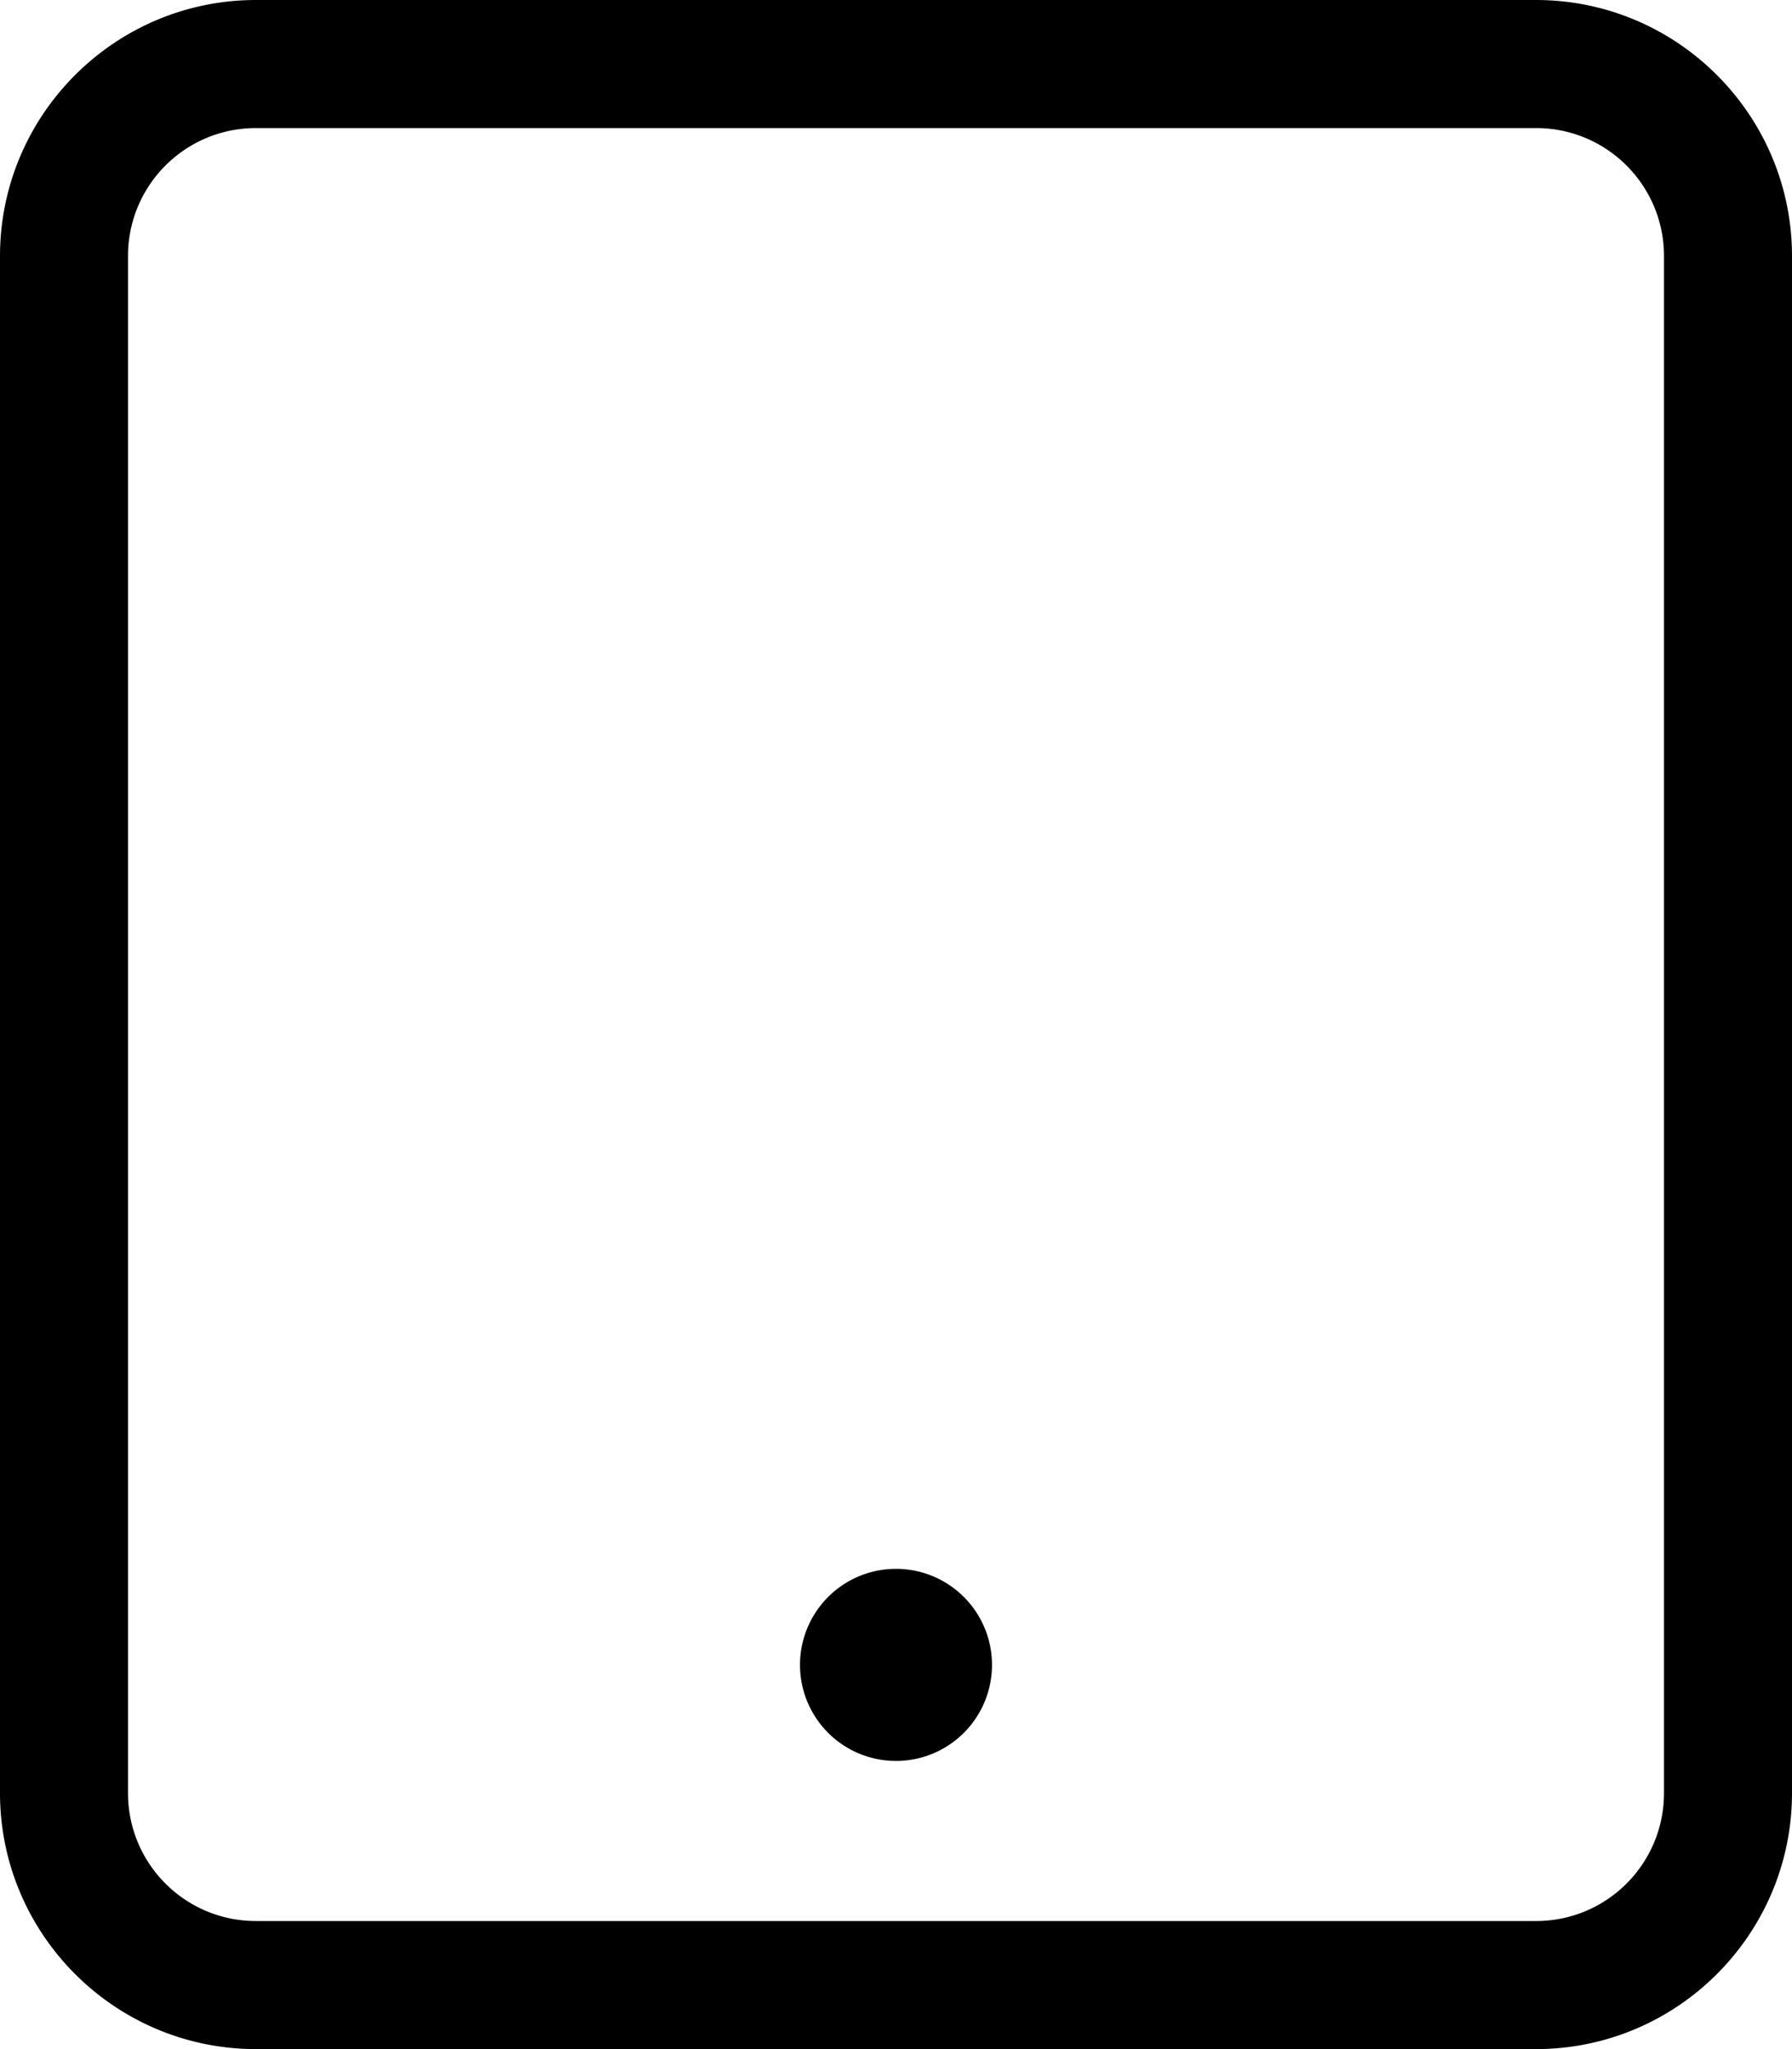
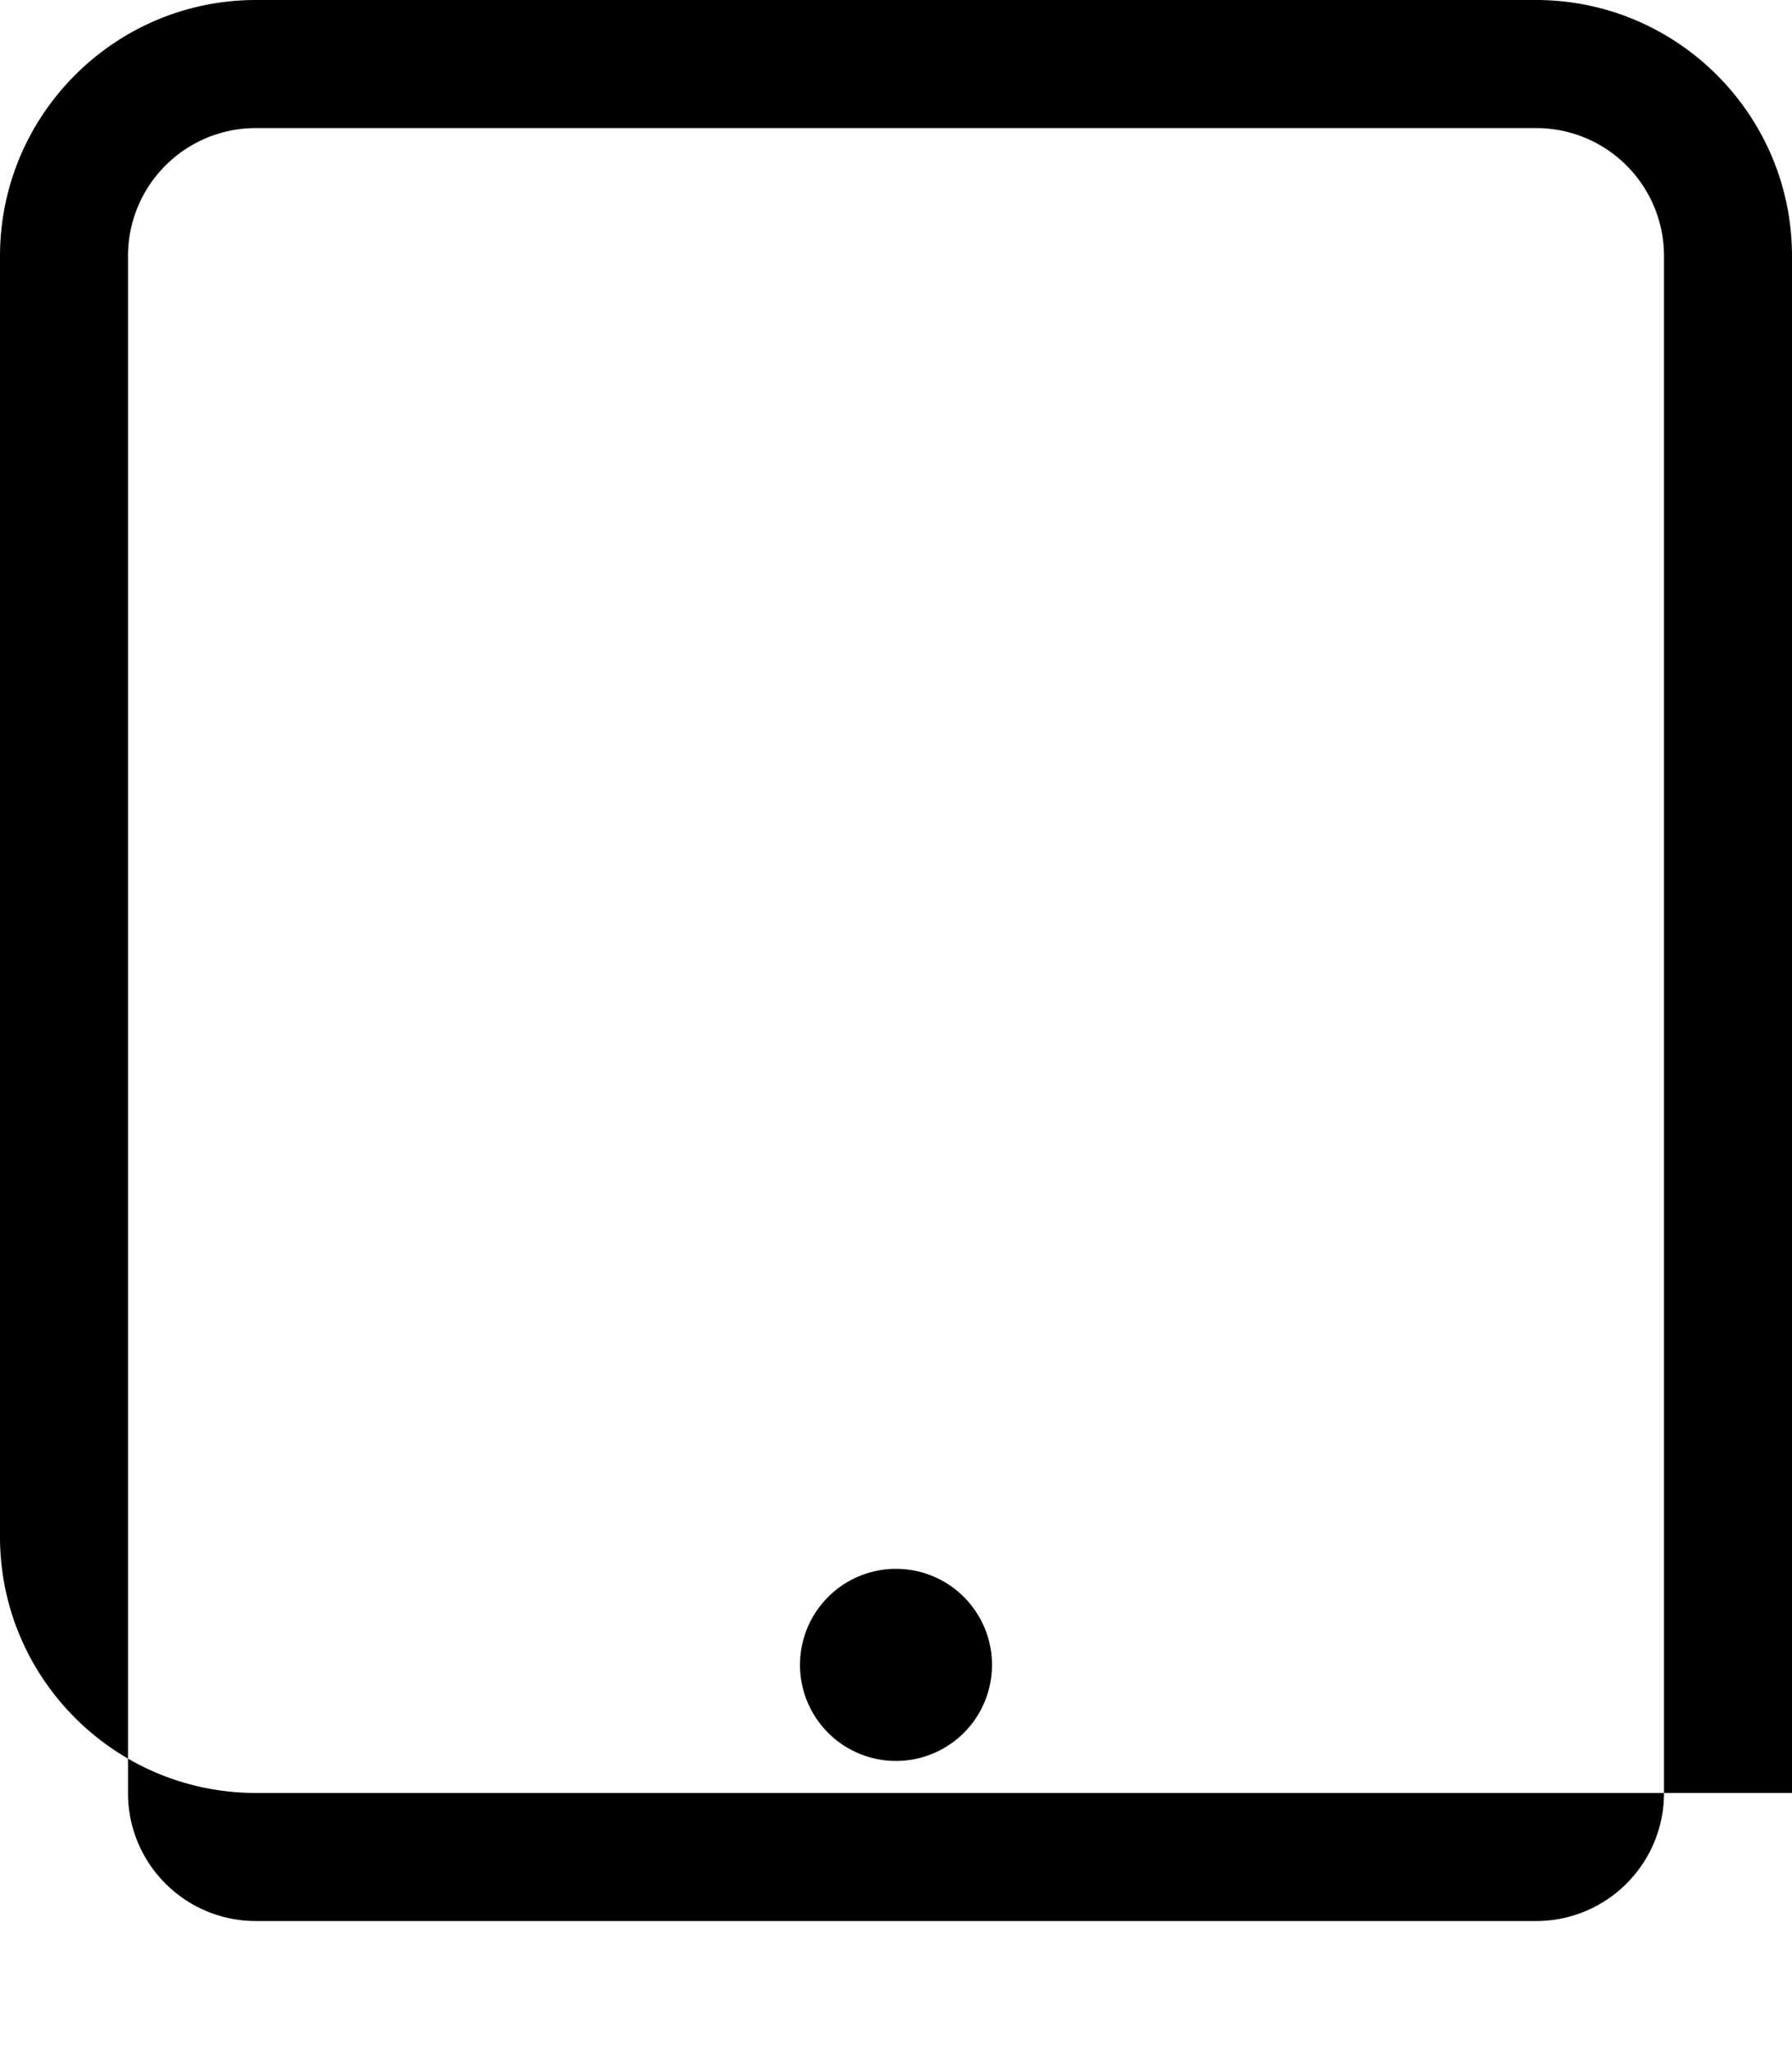
<svg xmlns="http://www.w3.org/2000/svg" viewBox="0 0 448 512">
-   <path d="M64 32C46.3 32 32 46.3 32 64V448c0 17.7 14.3 32 32 32H384c17.7 0 32-14.3 32-32V64c0-17.7-14.3-32-32-32H64zM0 64C0 28.7 28.7 0 64 0H384c35.3 0 64 28.7 64 64V448c0 35.3-28.7 64-64 64H64c-35.3 0-64-28.7-64-64V64zM224 392a24 24 0 1 1 0 48 24 24 0 1 1 0-48z" />
+   <path d="M64 32C46.3 32 32 46.3 32 64V448c0 17.7 14.3 32 32 32H384c17.7 0 32-14.3 32-32V64c0-17.7-14.3-32-32-32H64zM0 64C0 28.7 28.7 0 64 0H384c35.3 0 64 28.7 64 64V448H64c-35.3 0-64-28.7-64-64V64zM224 392a24 24 0 1 1 0 48 24 24 0 1 1 0-48z" />
</svg>